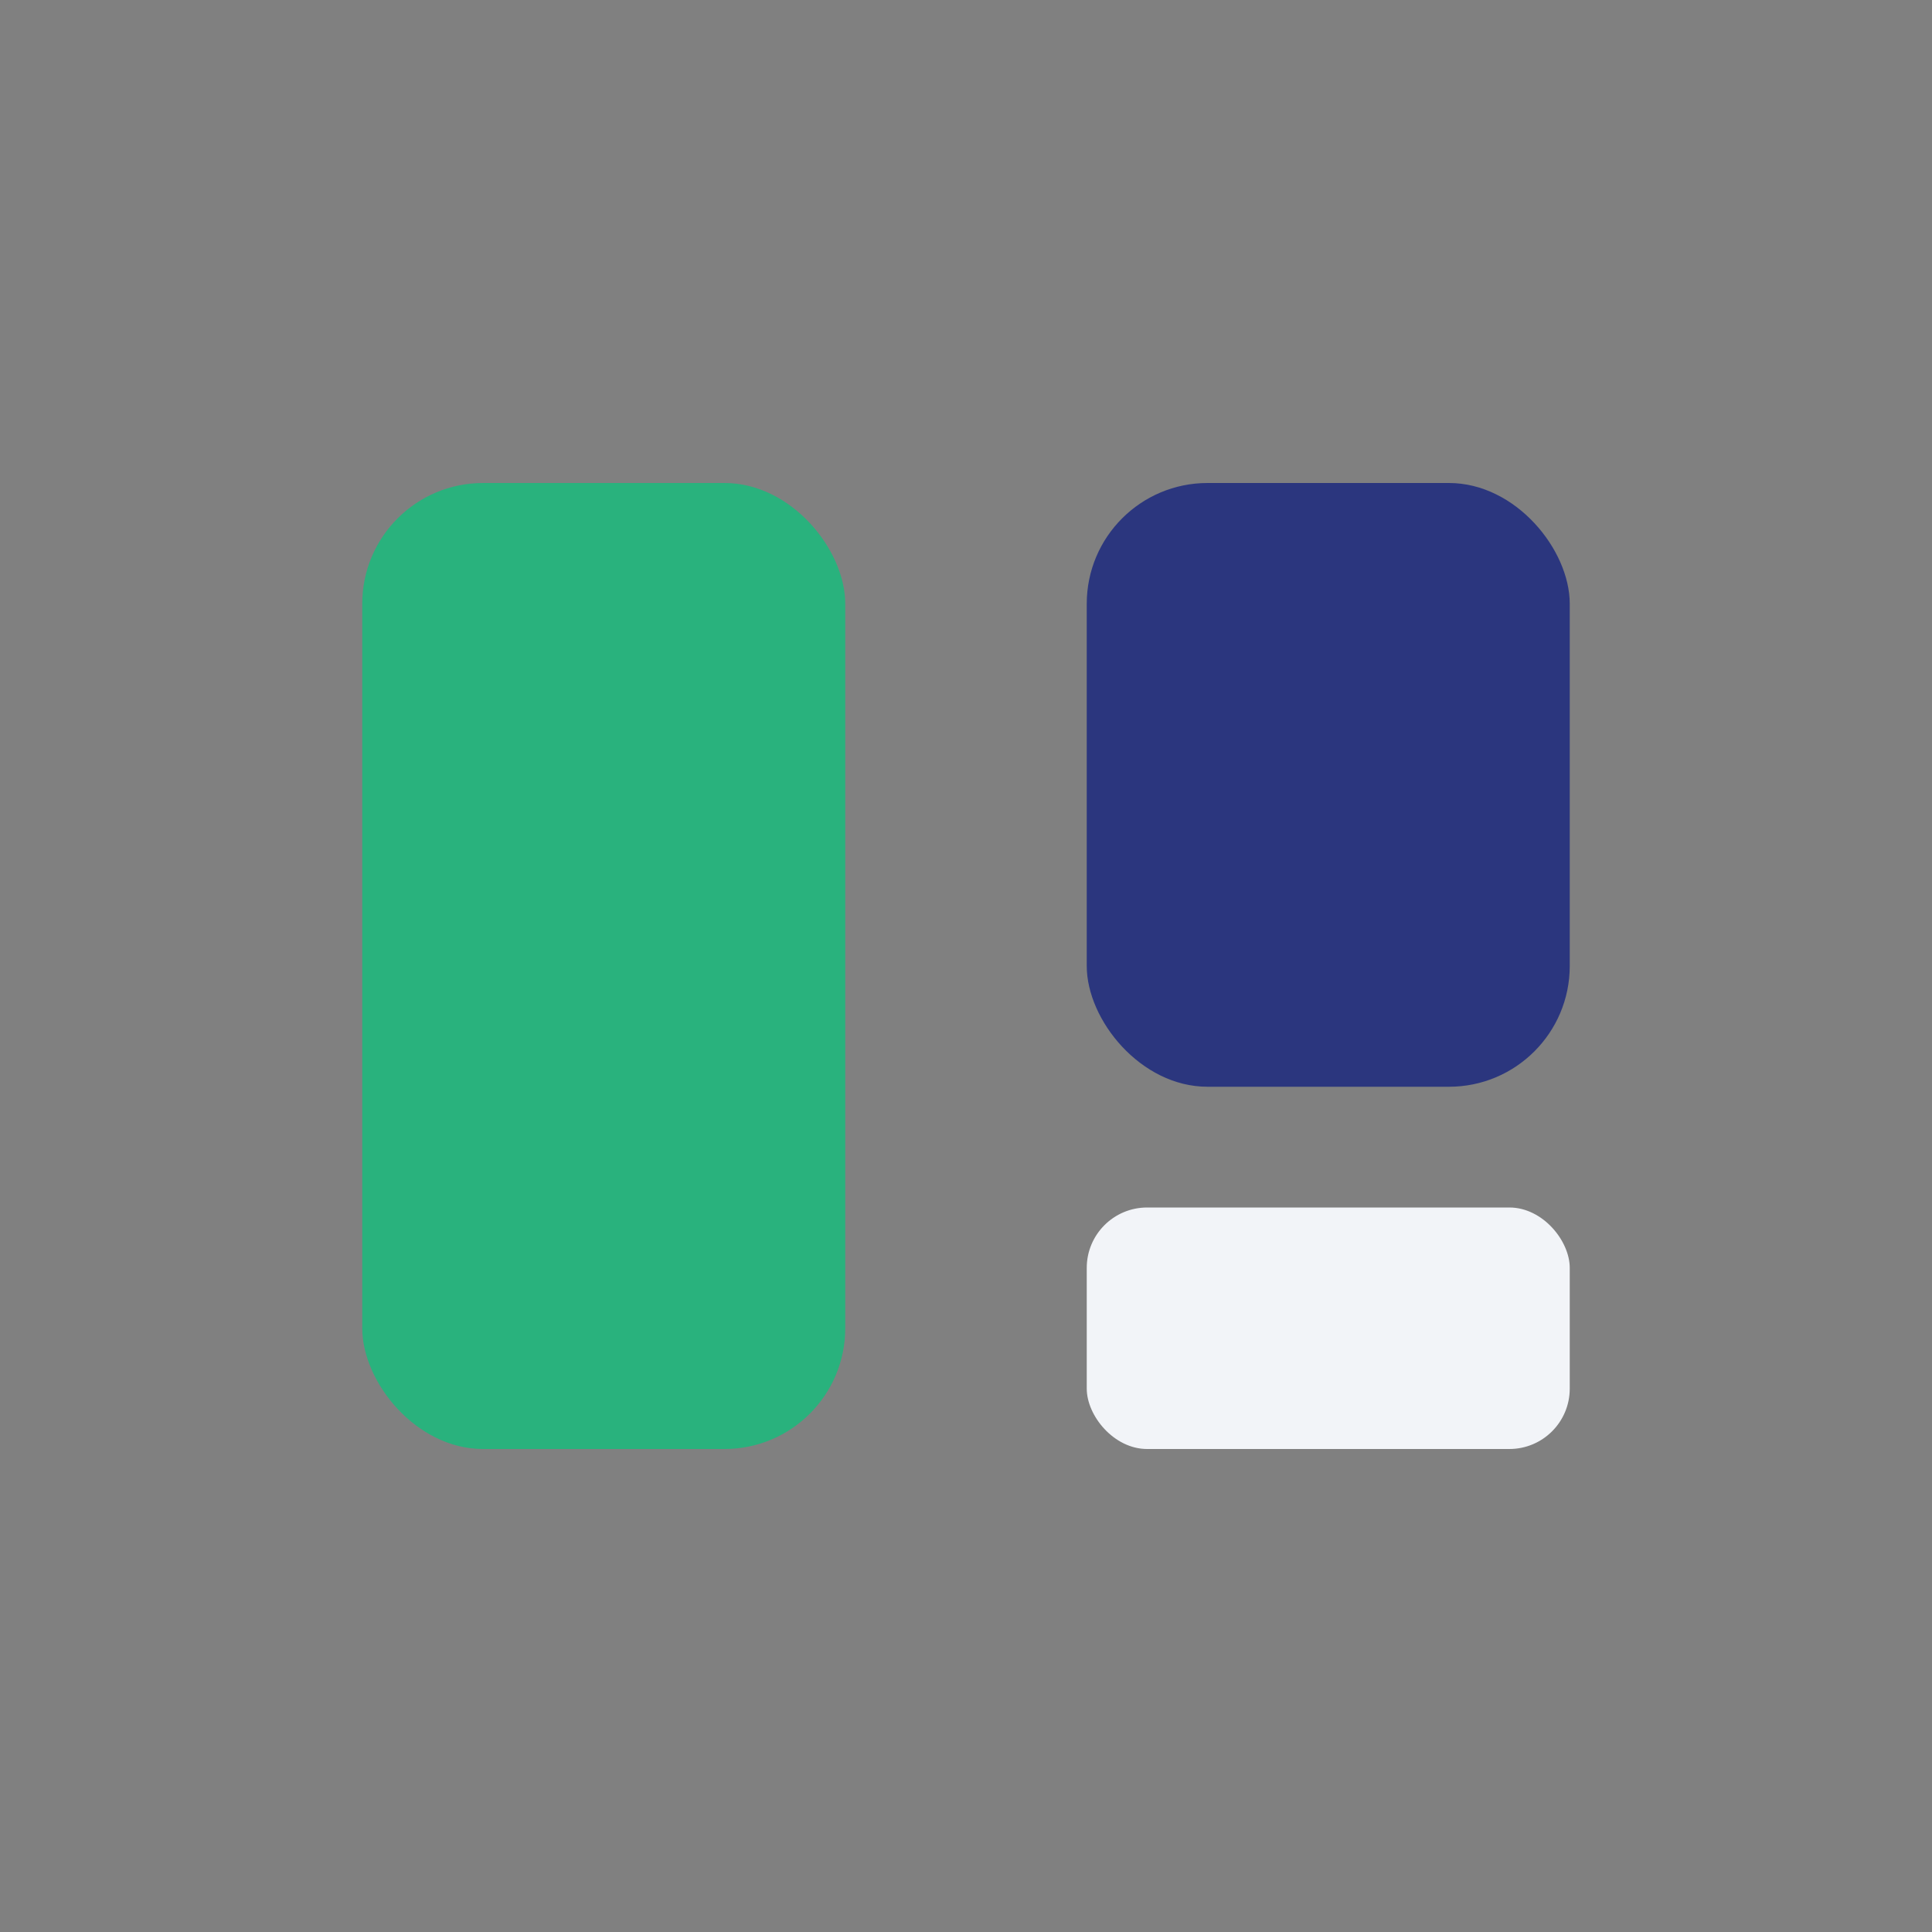
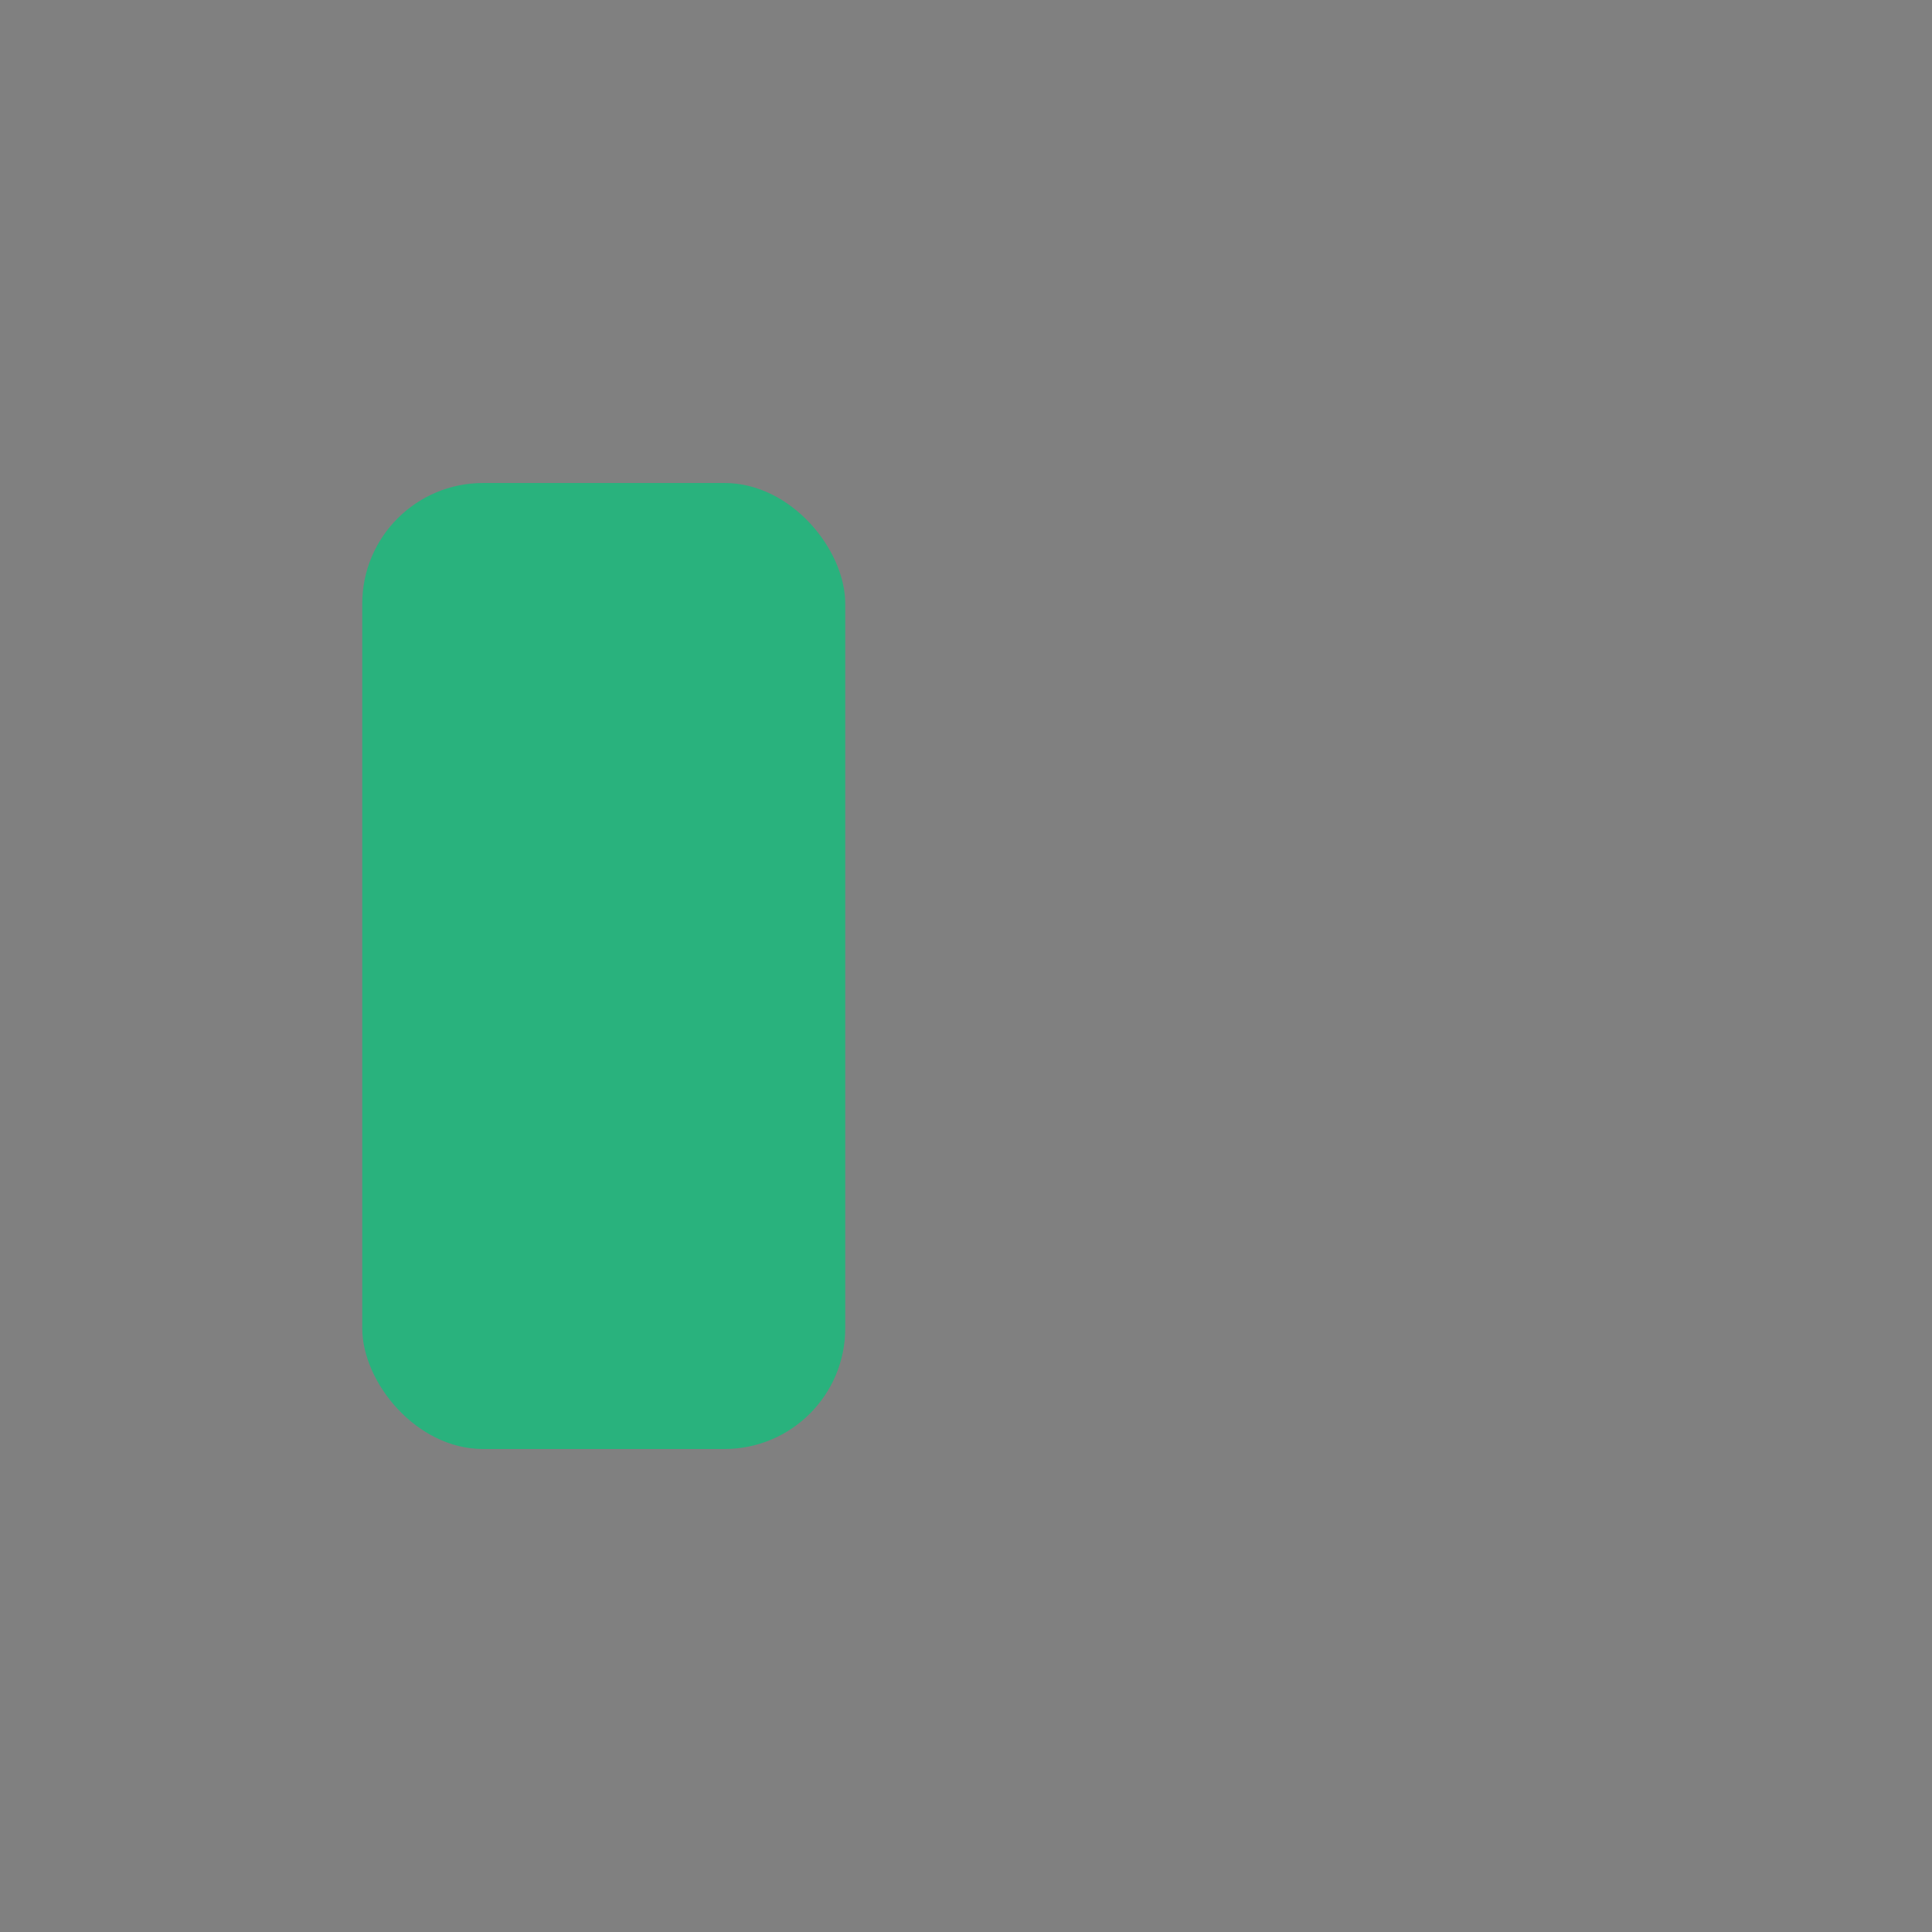
<svg xmlns="http://www.w3.org/2000/svg" width="32" height="32" viewBox="0 0 32 32">
  <rect x="0" y="0" width="32" height="32" fill="#808080" stroke="none" />
  <rect x="6" y="8" width="8" height="16" rx="2" fill="#29B27D" />
-   <rect x="18" y="8" width="8" height="10" rx="2" fill="#2B367E" />
-   <rect x="18" y="20" width="8" height="4" rx="1" fill="#F2F4F8" />
</svg>